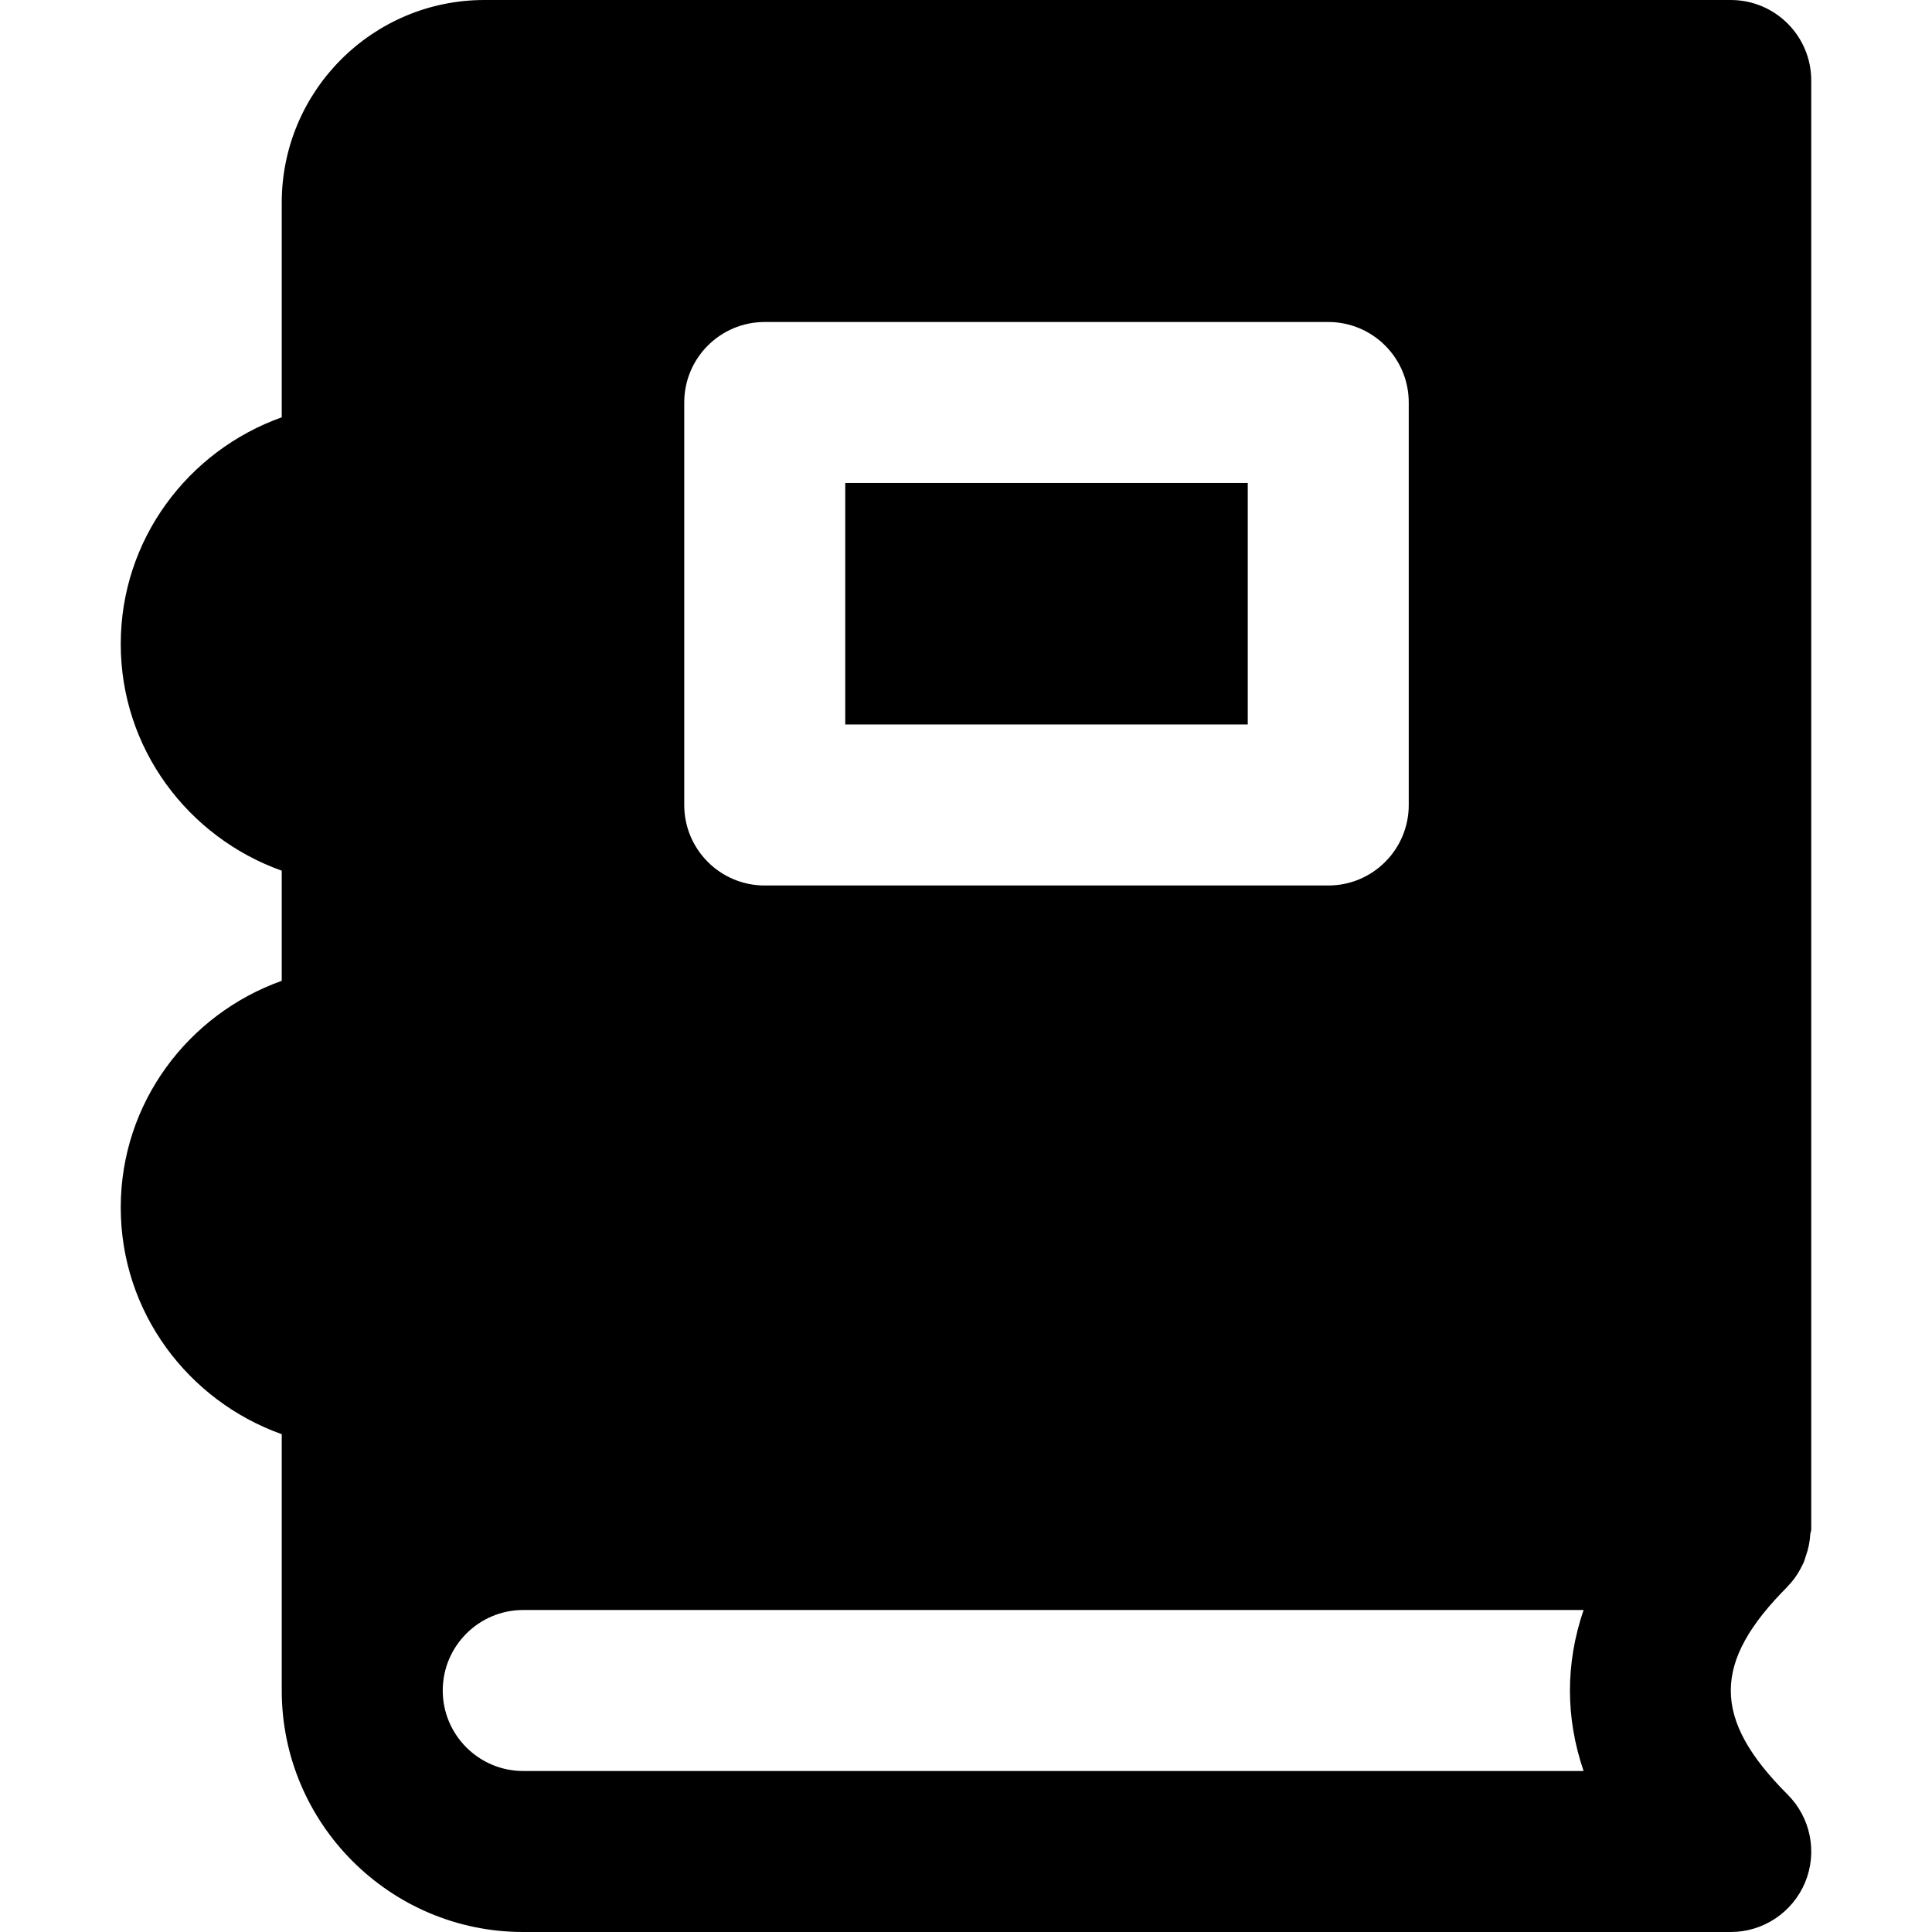
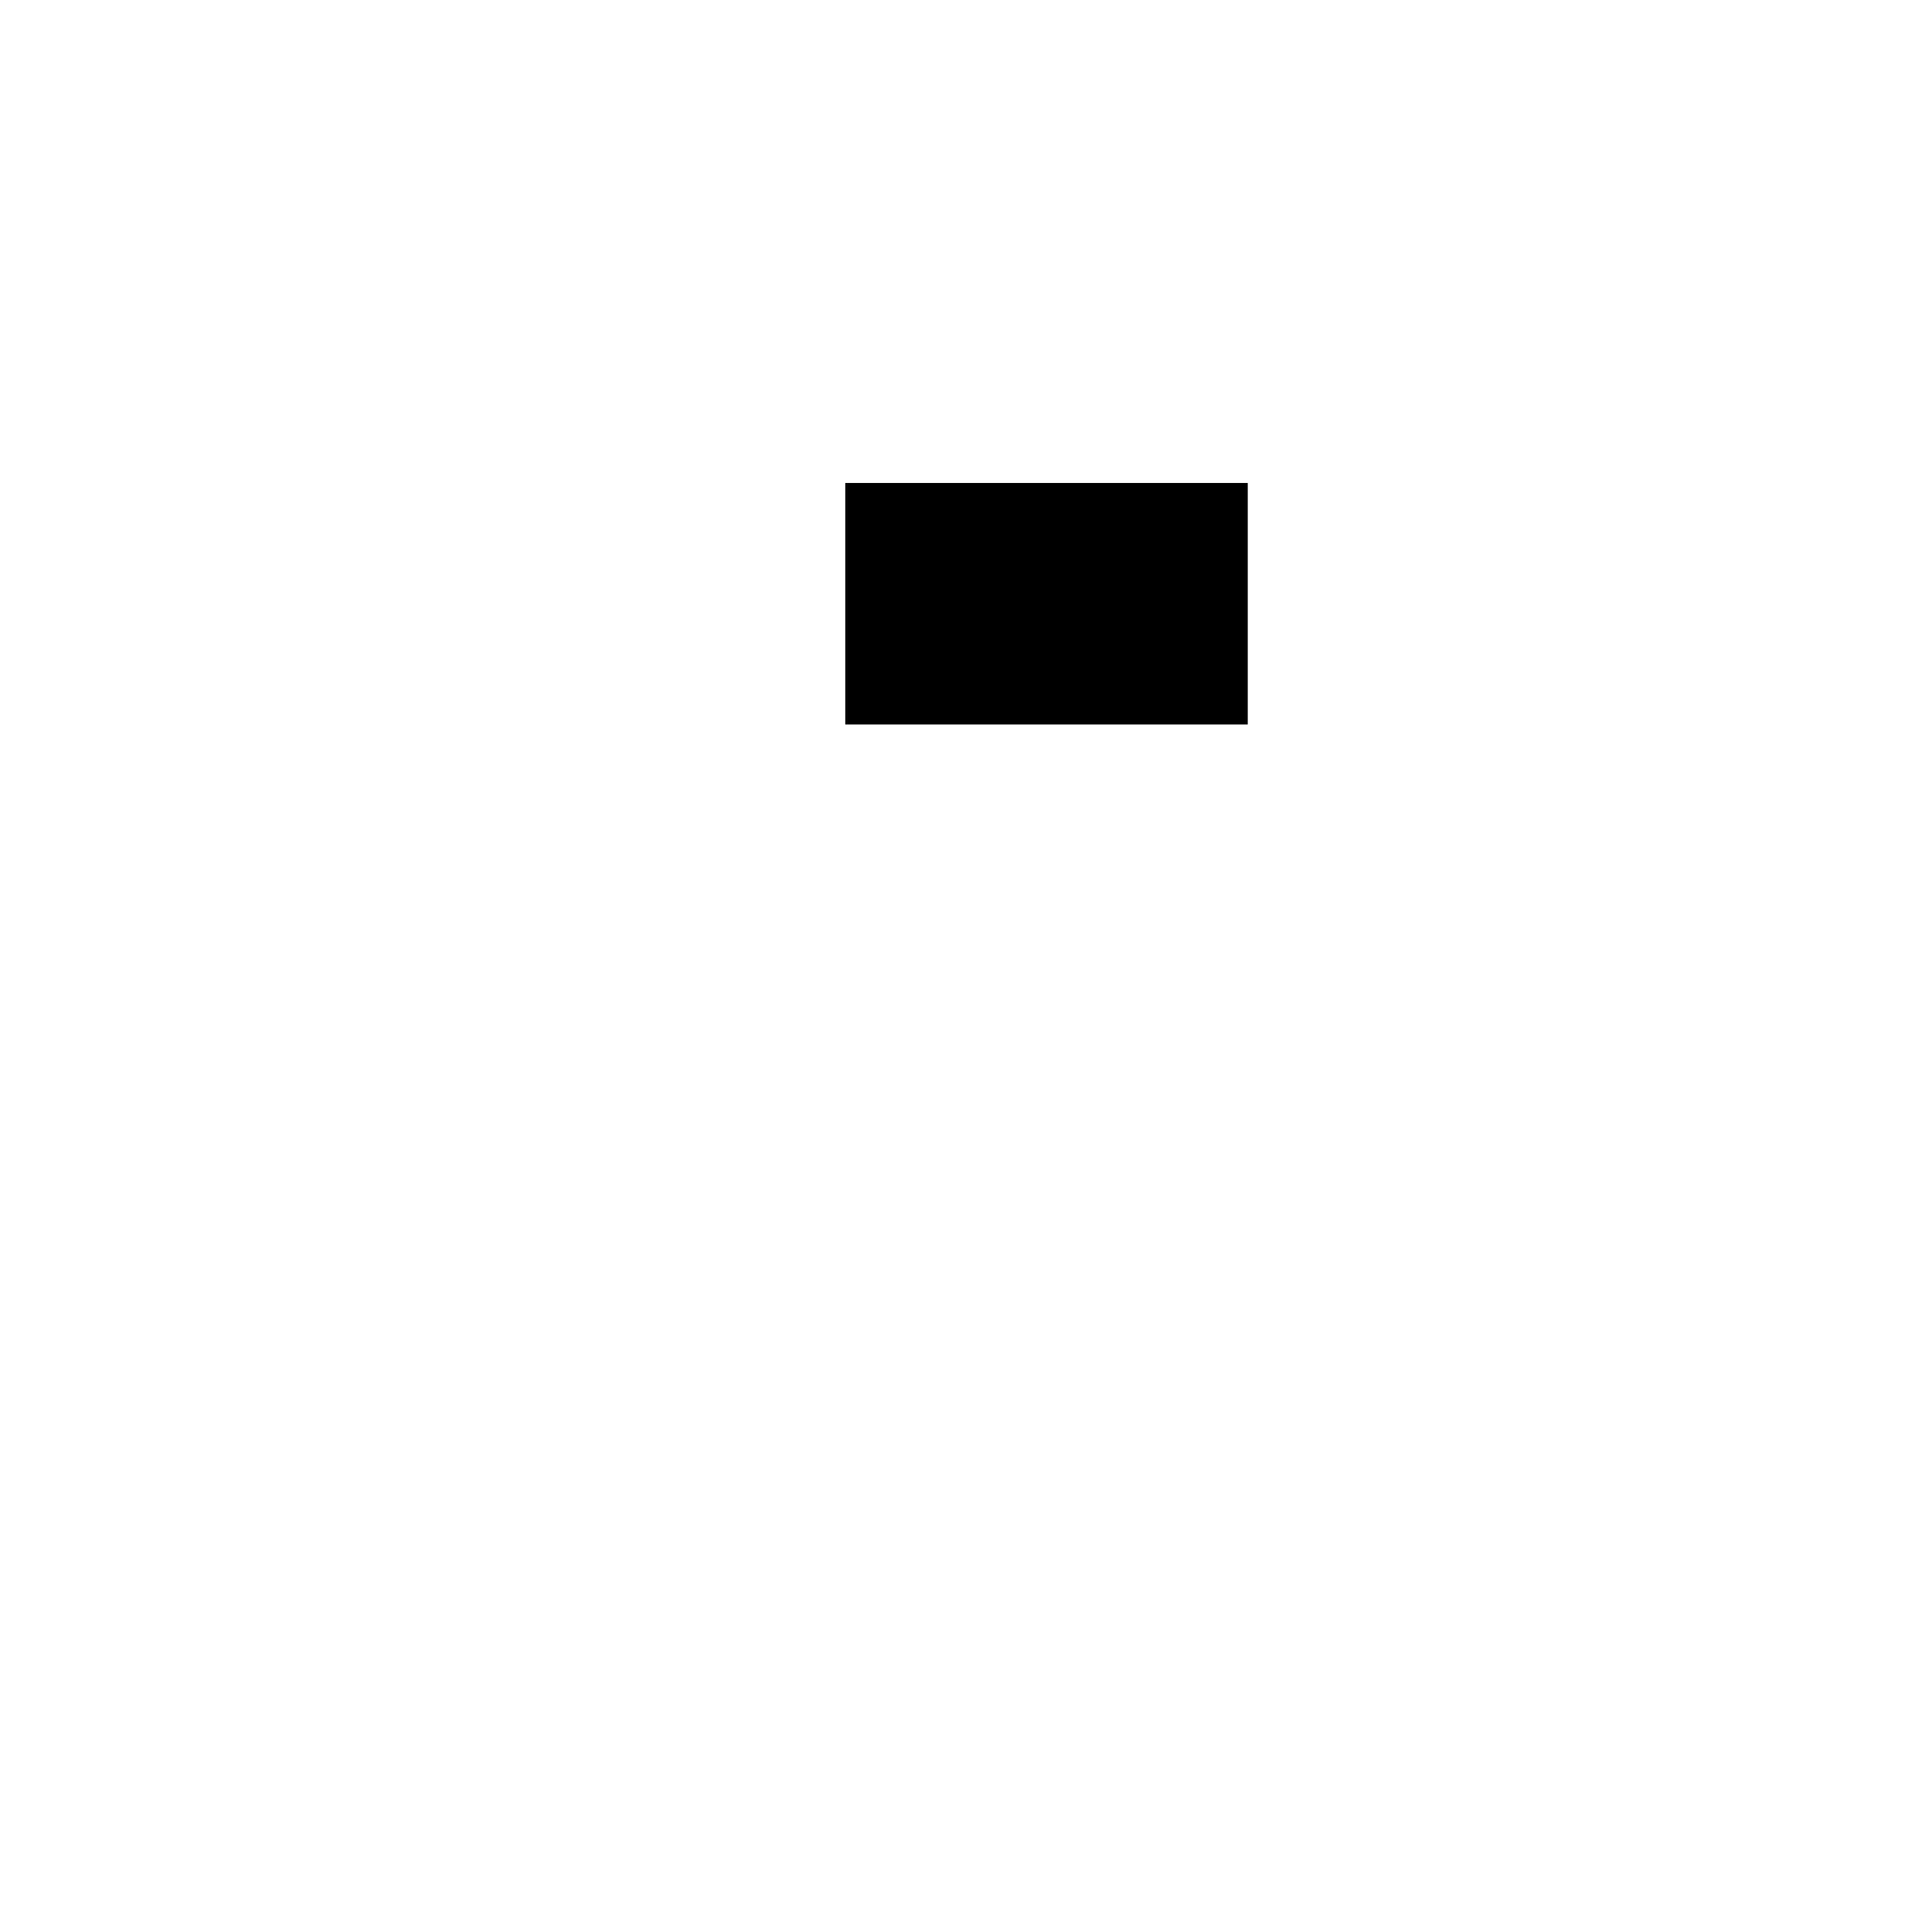
<svg xmlns="http://www.w3.org/2000/svg" fill="#000000" version="1.1" id="Layer_1" viewBox="0 0 491.52 491.52" xml:space="preserve">
  <g>
    <g>
      <g>
-         <path d="M454.859,403.517c1.7-1.72,2.929-3.707,3.912-5.796c0.287-0.614,0.451-1.27,0.676-1.925     c0.635-1.761,0.983-3.563,1.106-5.448c0.021-0.43,0.246-0.799,0.246-1.229V20.48c0-11.305-9.155-20.48-20.48-20.48H123.247     C94.8,0,71.678,23.122,71.678,51.548v54.62c-23.777,8.479-40.96,31.007-40.96,57.672c0,26.665,17.183,49.193,40.96,57.672v28.017     c-23.777,8.479-40.96,31.007-40.96,57.672s17.183,49.193,40.96,57.672v65.208c0,33.874,27.566,61.44,61.44,61.44h307.2     c8.274,0,15.749-4.997,18.924-12.636c3.174-7.66,1.413-16.466-4.444-22.323c-19.292-19.292-19.292-33.649,0-52.941     C454.818,403.579,454.838,403.538,454.859,403.517z M174.078,102.4c0-11.305,9.155-20.48,20.48-20.48h143.36     c11.325,0,20.48,9.175,20.48,20.48v102.4c0,11.305-9.155,20.48-20.48,20.48h-143.36c-11.325,0-20.48-9.175-20.48-20.48V102.4z      M402.881,450.56H133.118c-11.305,0-20.48-9.195-20.48-20.48s9.175-20.48,20.48-20.48h269.763     C398.252,423.178,398.252,436.982,402.881,450.56z" />
        <rect x="215.04" y="122.874" width="102.4" height="61.44" />
      </g>
    </g>
  </g>
</svg>